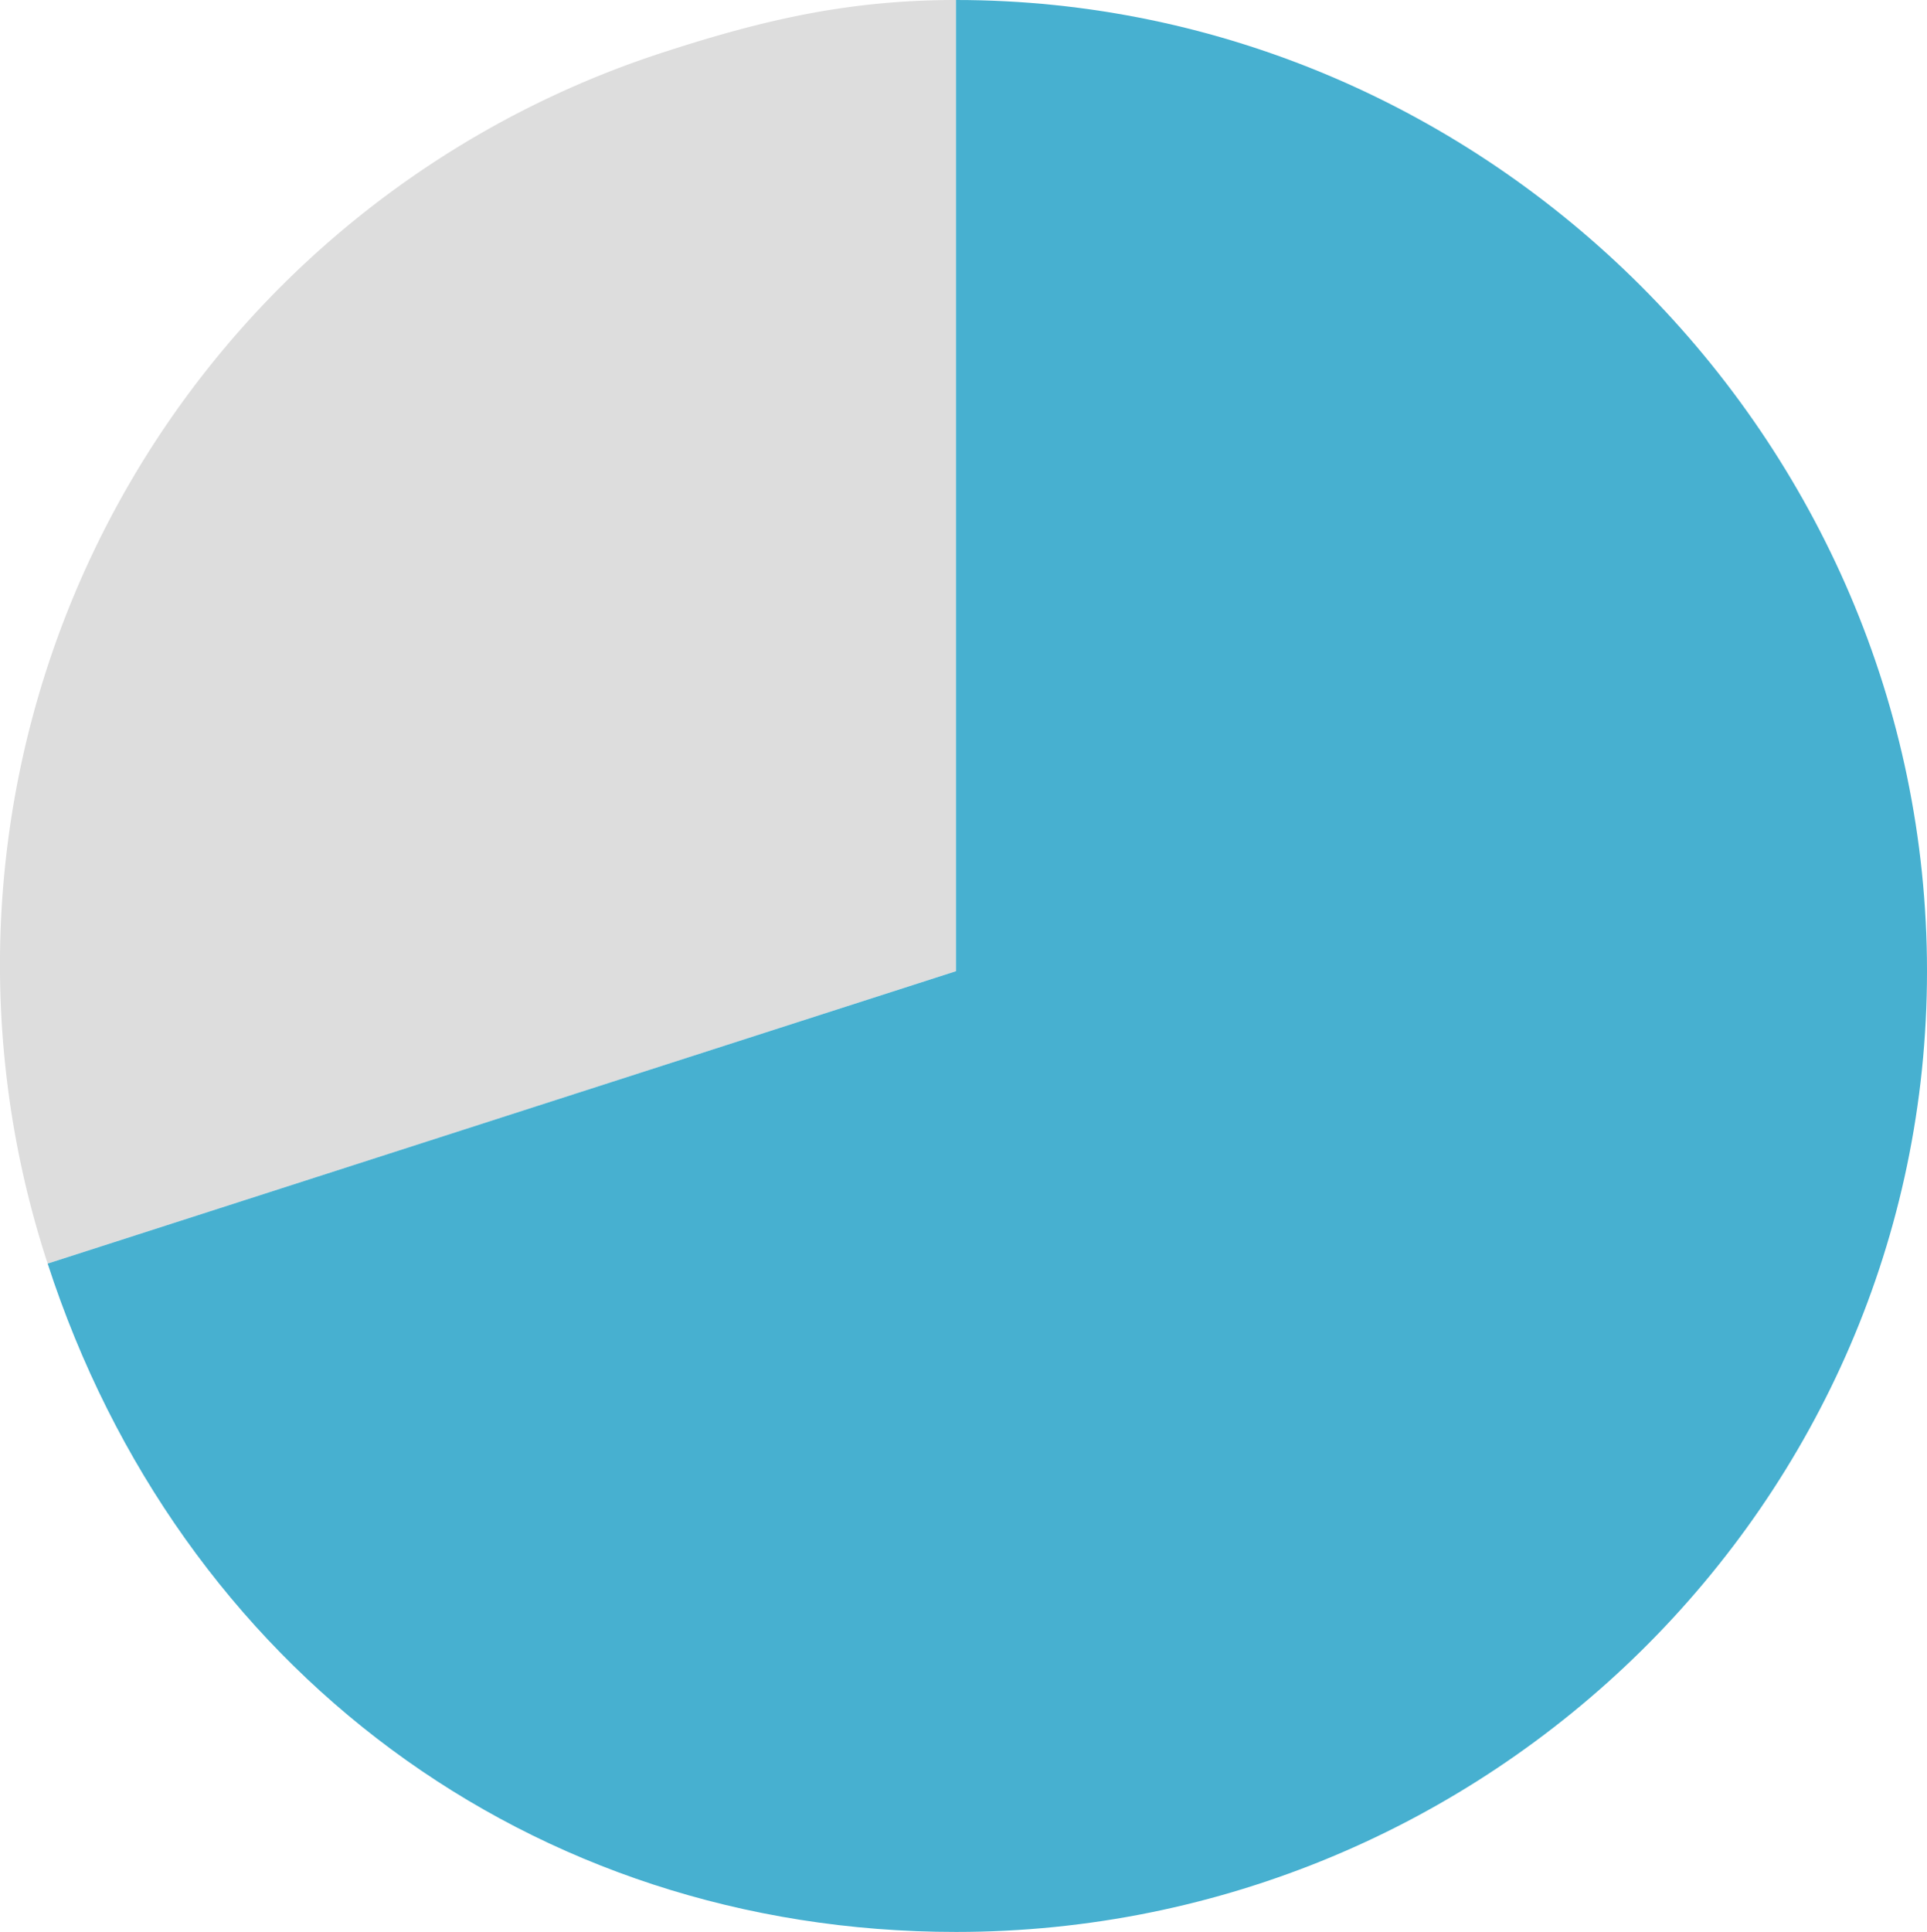
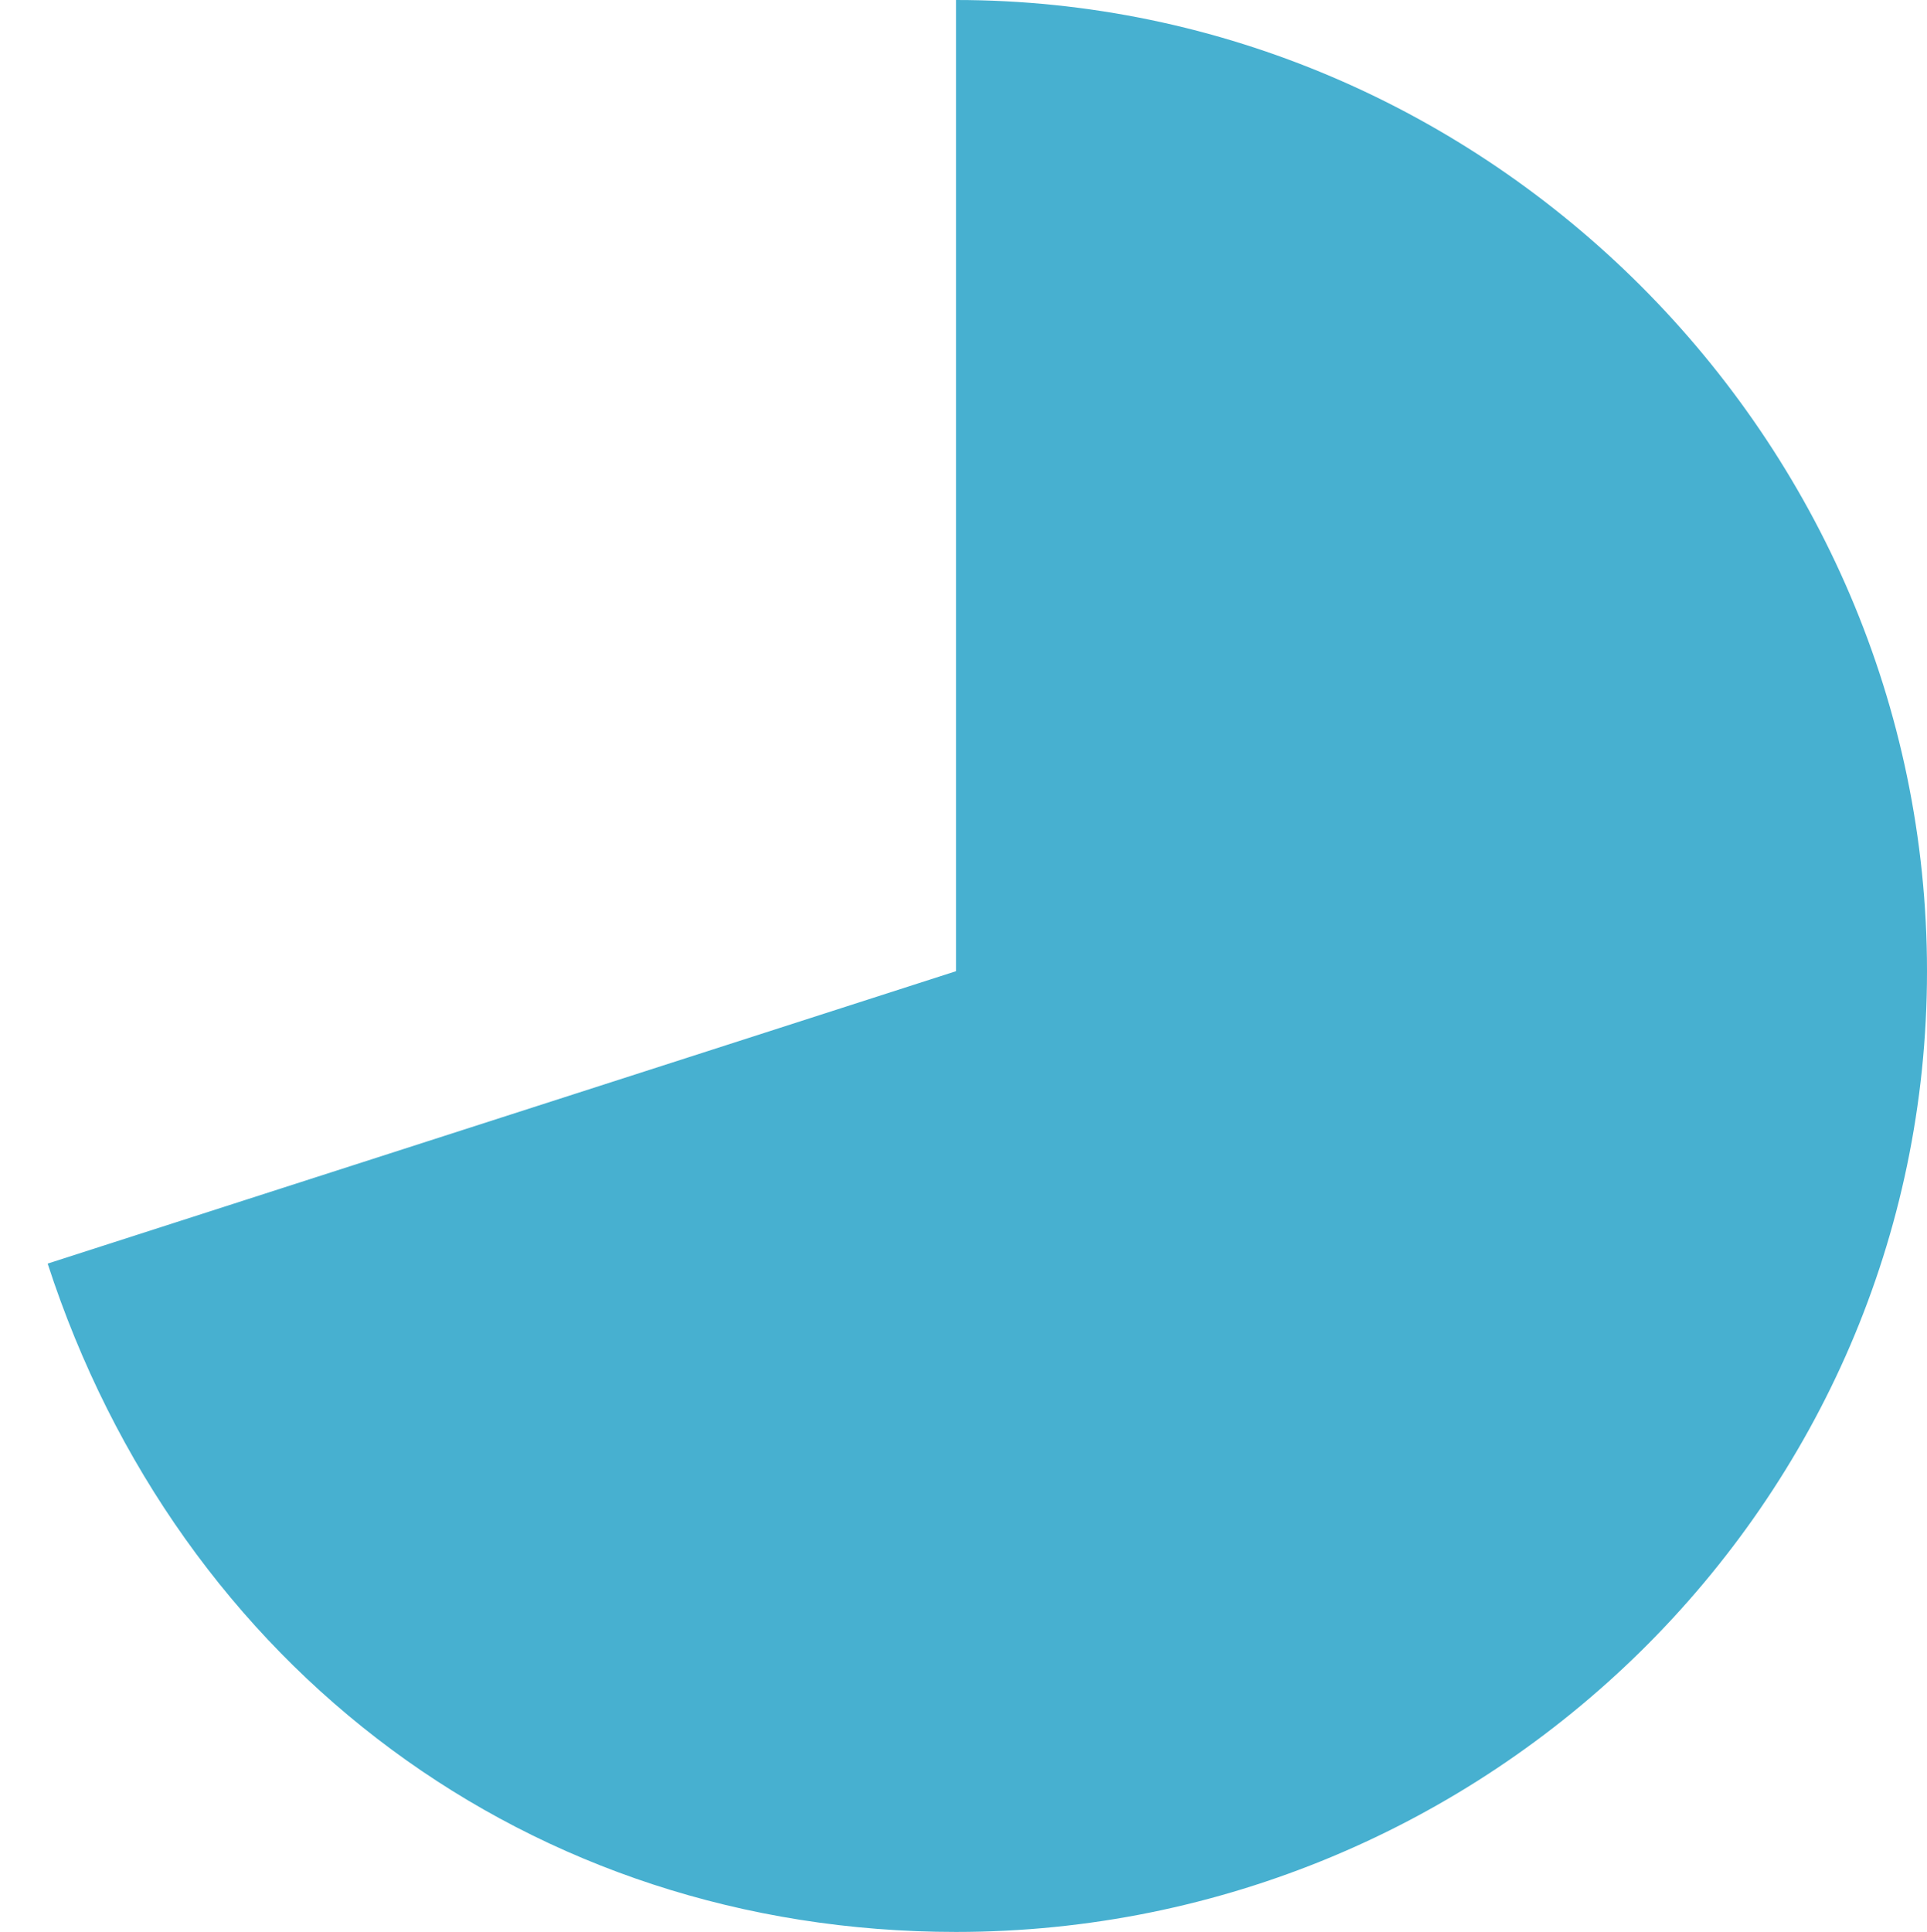
<svg xmlns="http://www.w3.org/2000/svg" width="184.563" height="185" viewBox="0 0 184.563 185">
  <defs>
    <style>.a{fill:#ddd;}.b{fill:#47b0d0;}</style>
  </defs>
  <g transform="translate(-342.437 -2653)">
    <g transform="translate(342 2653.341)">
-       <path class="a" d="M447.082,282.613l-87,28a91.865,91.865,0,0,1,59-116c9.691-3.148,17.811-5,28-5Z" transform="translate(-355.082 -189.954)" />
-     </g>
+       </g>
    <g transform="translate(346.54 2653.341)">
      <path class="b" d="M445.466,282.613v-93c50.948,0,93,42.053,93,93s-42.052,92-93,92c-40.758,0-74.4-25.237-87-64Z" transform="translate(-358.006 -189.954)" />
    </g>
  </g>
</svg>